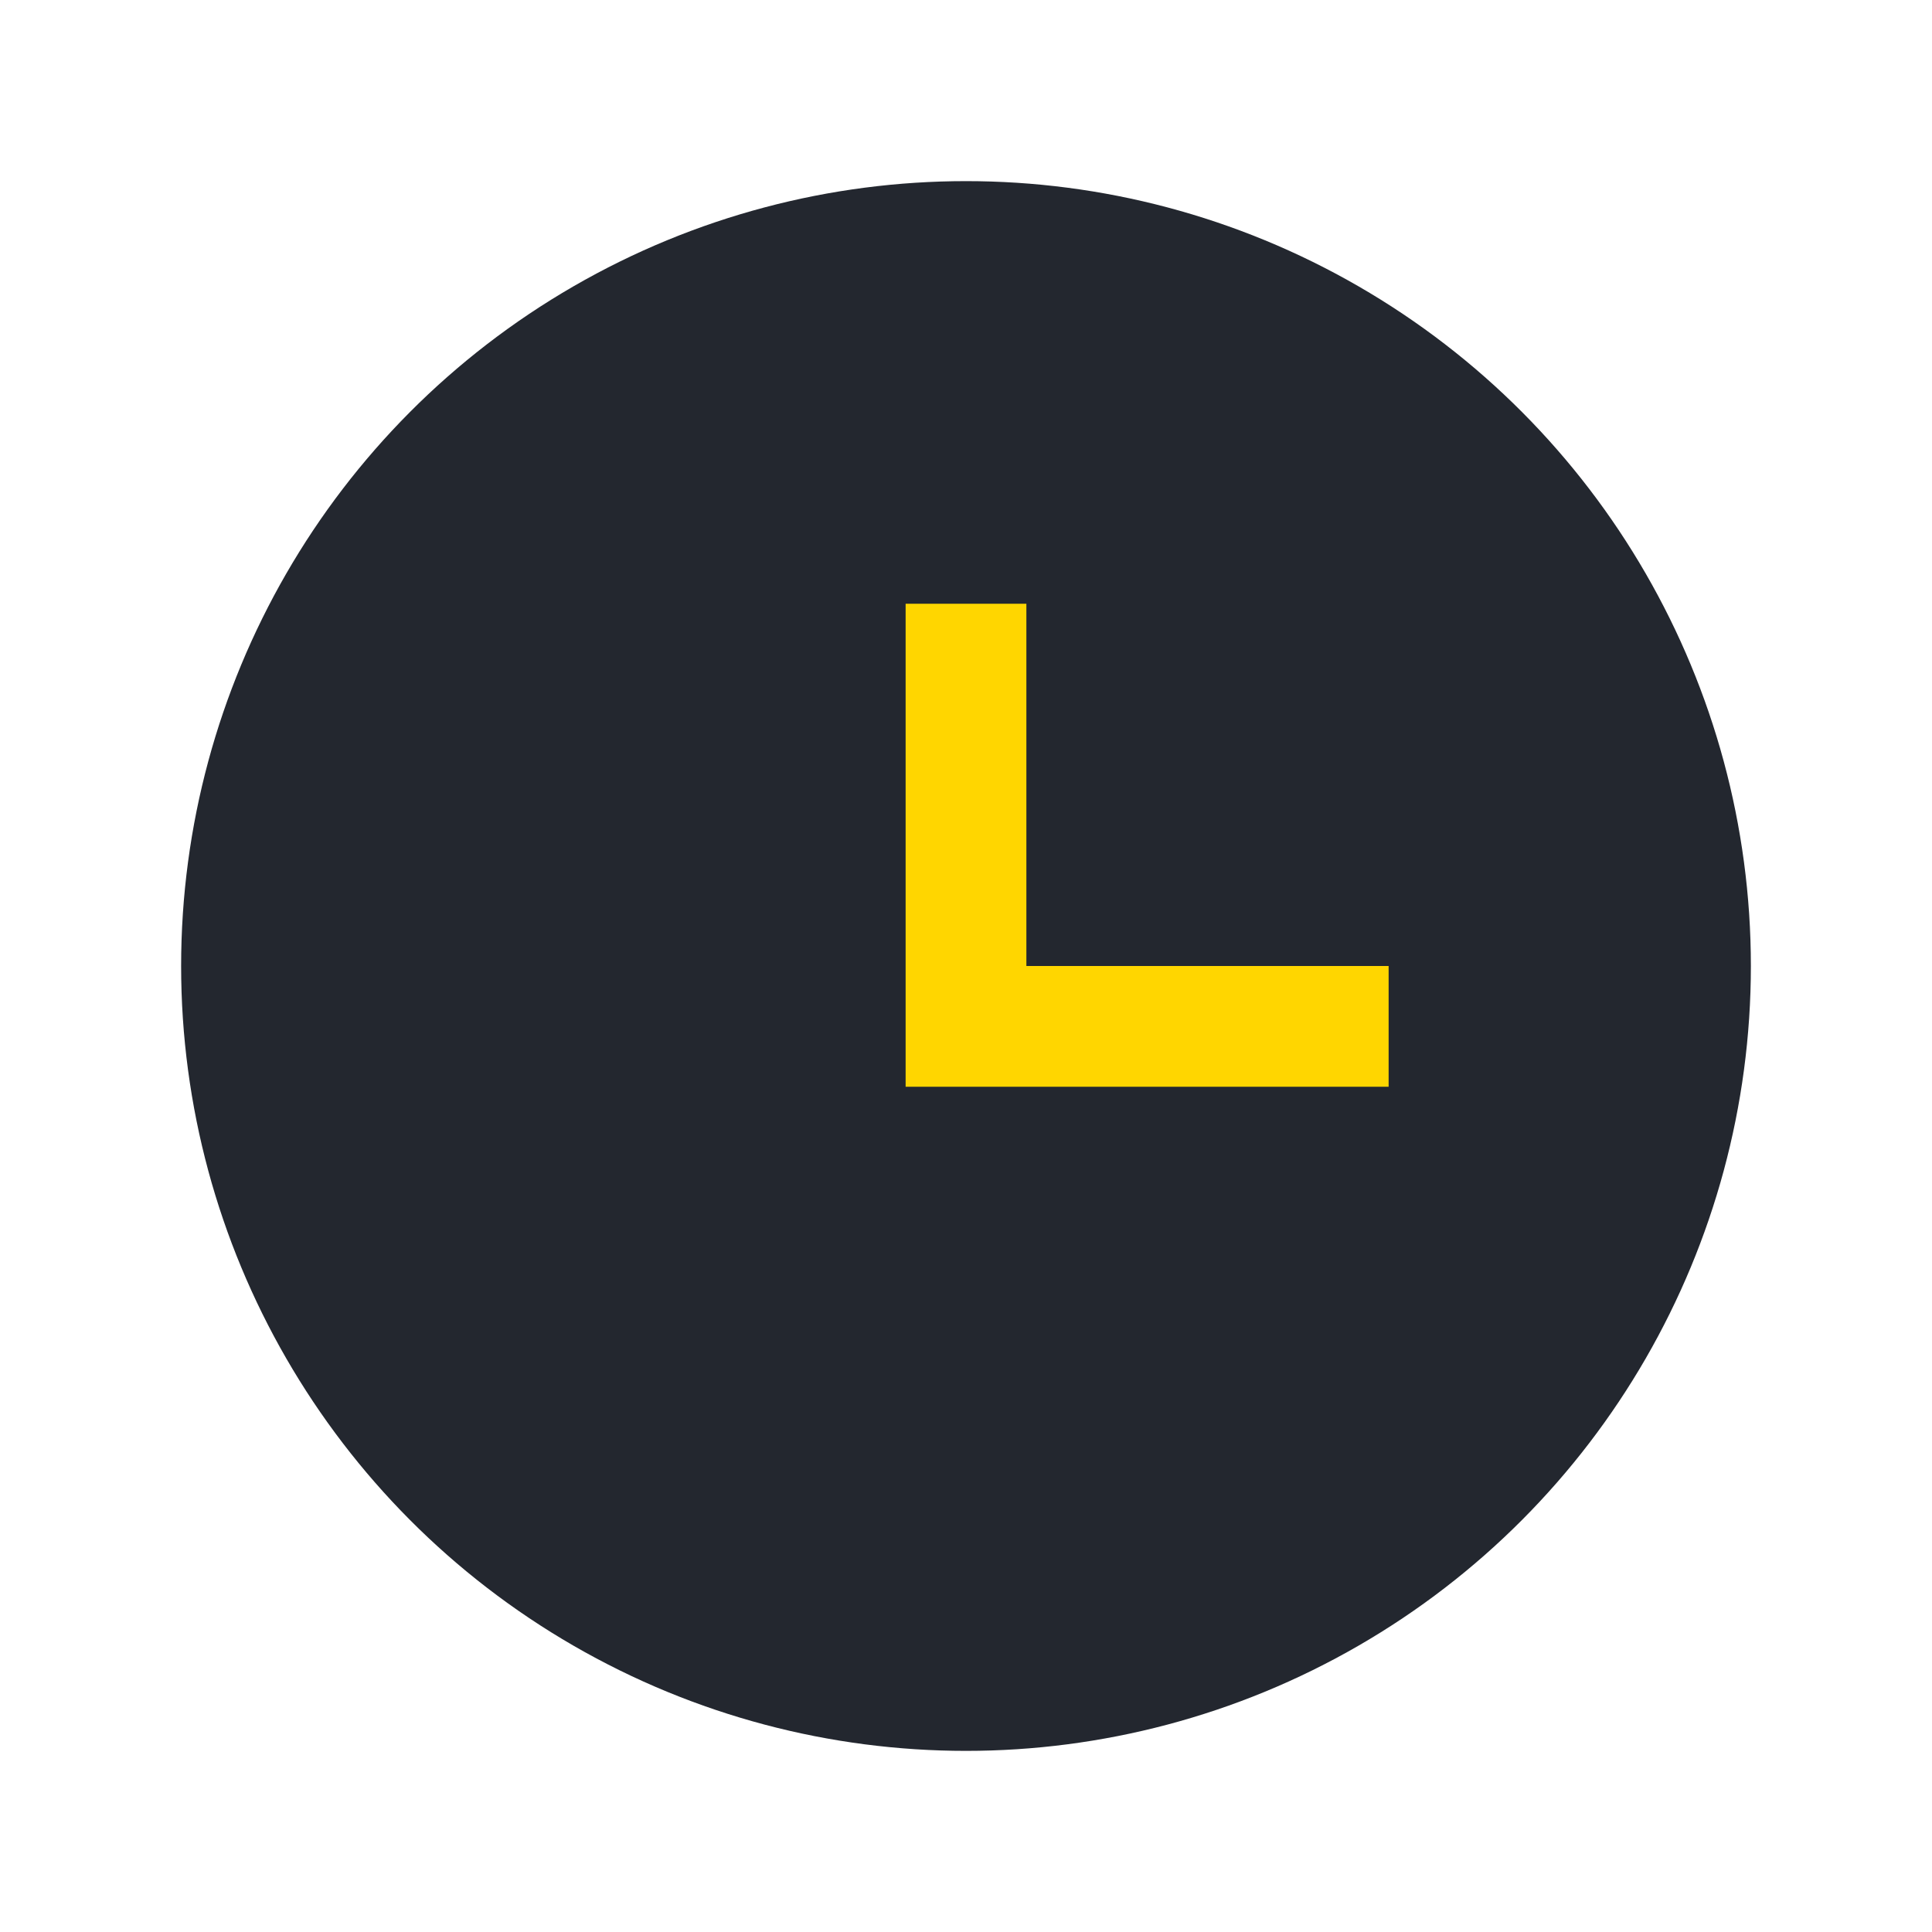
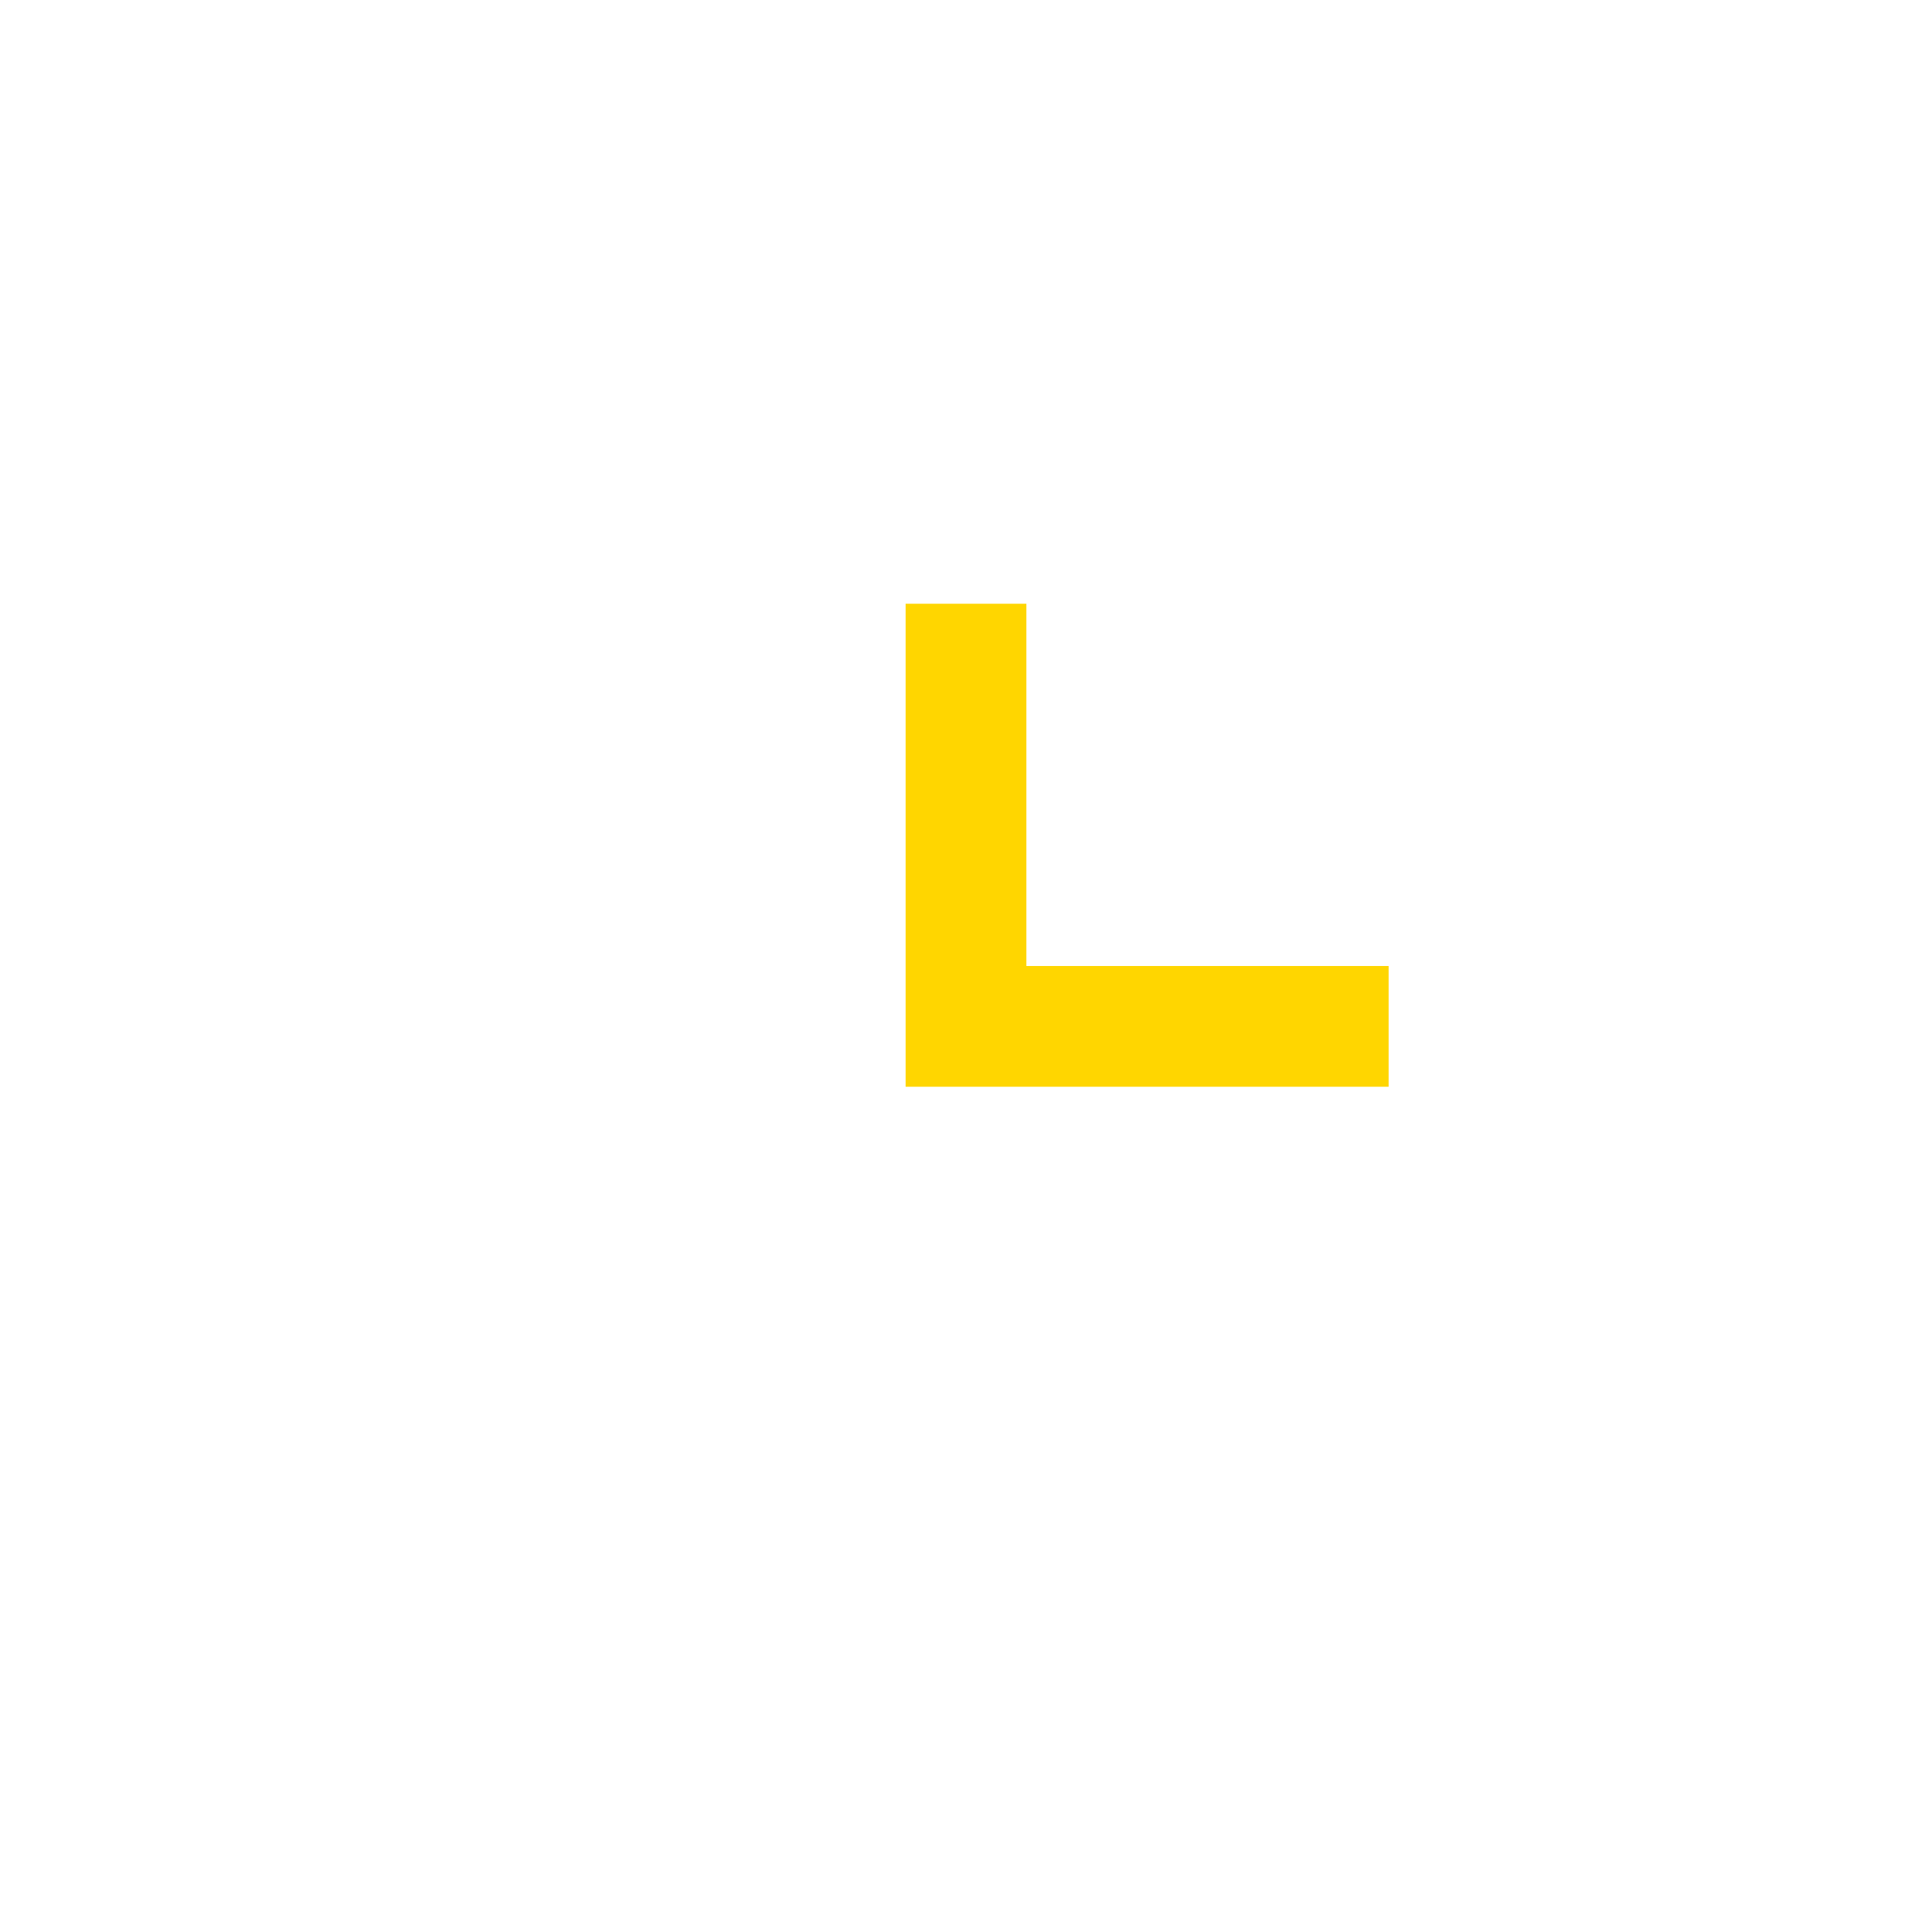
<svg xmlns="http://www.w3.org/2000/svg" width="32" height="32" viewBox="0 0 32 32">
-   <circle cx="16" cy="16" r="13" fill="#23272F" />
  <path d="M16 10v7h7" stroke="#FFD600" stroke-width="2" fill="none" />
</svg>